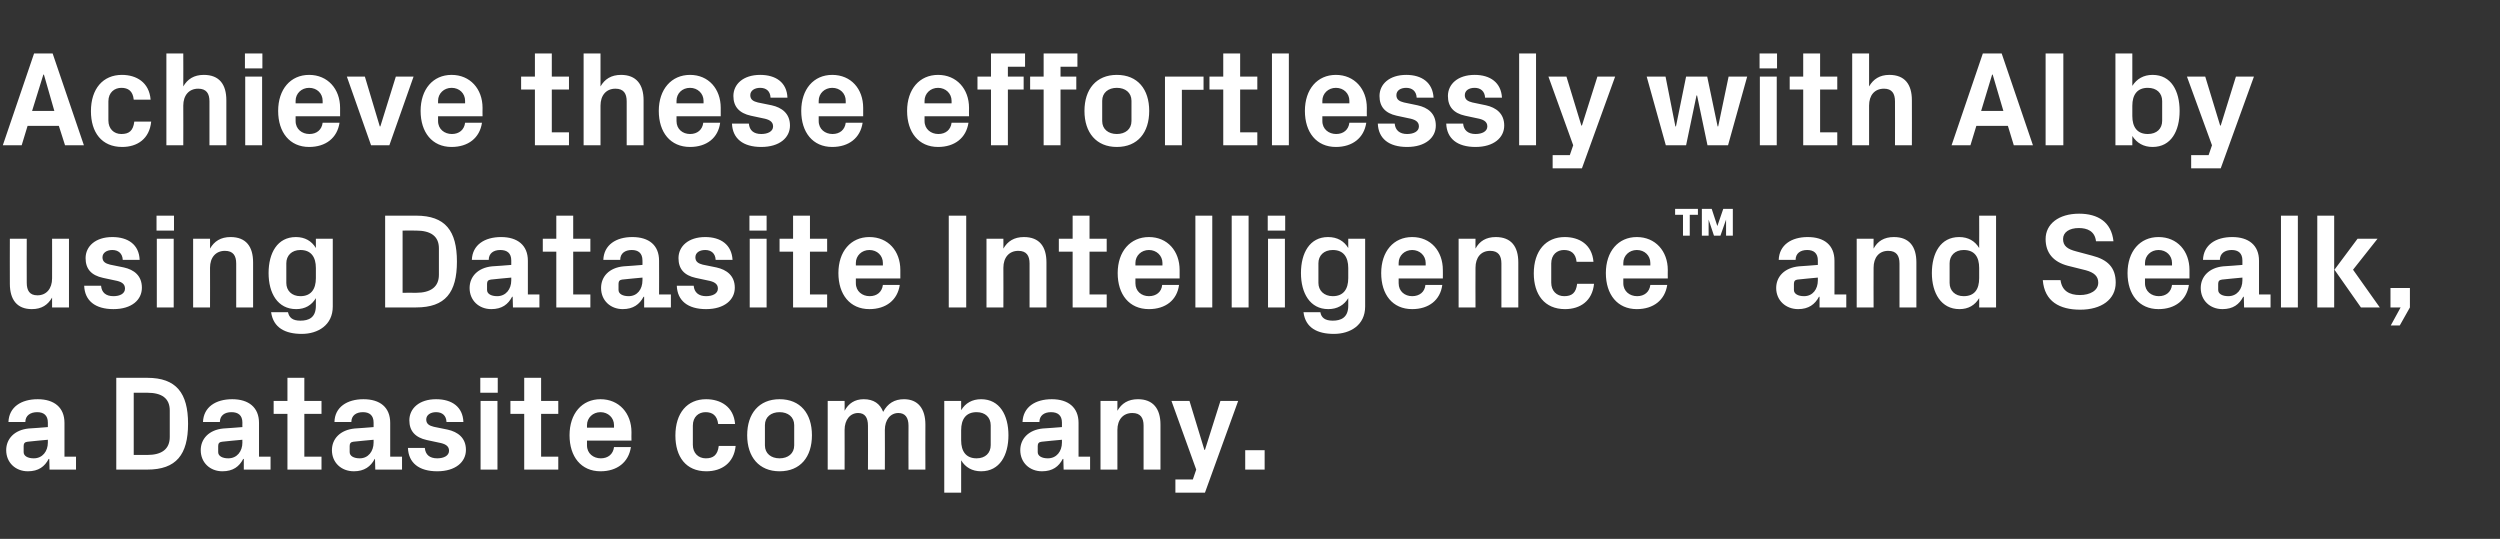
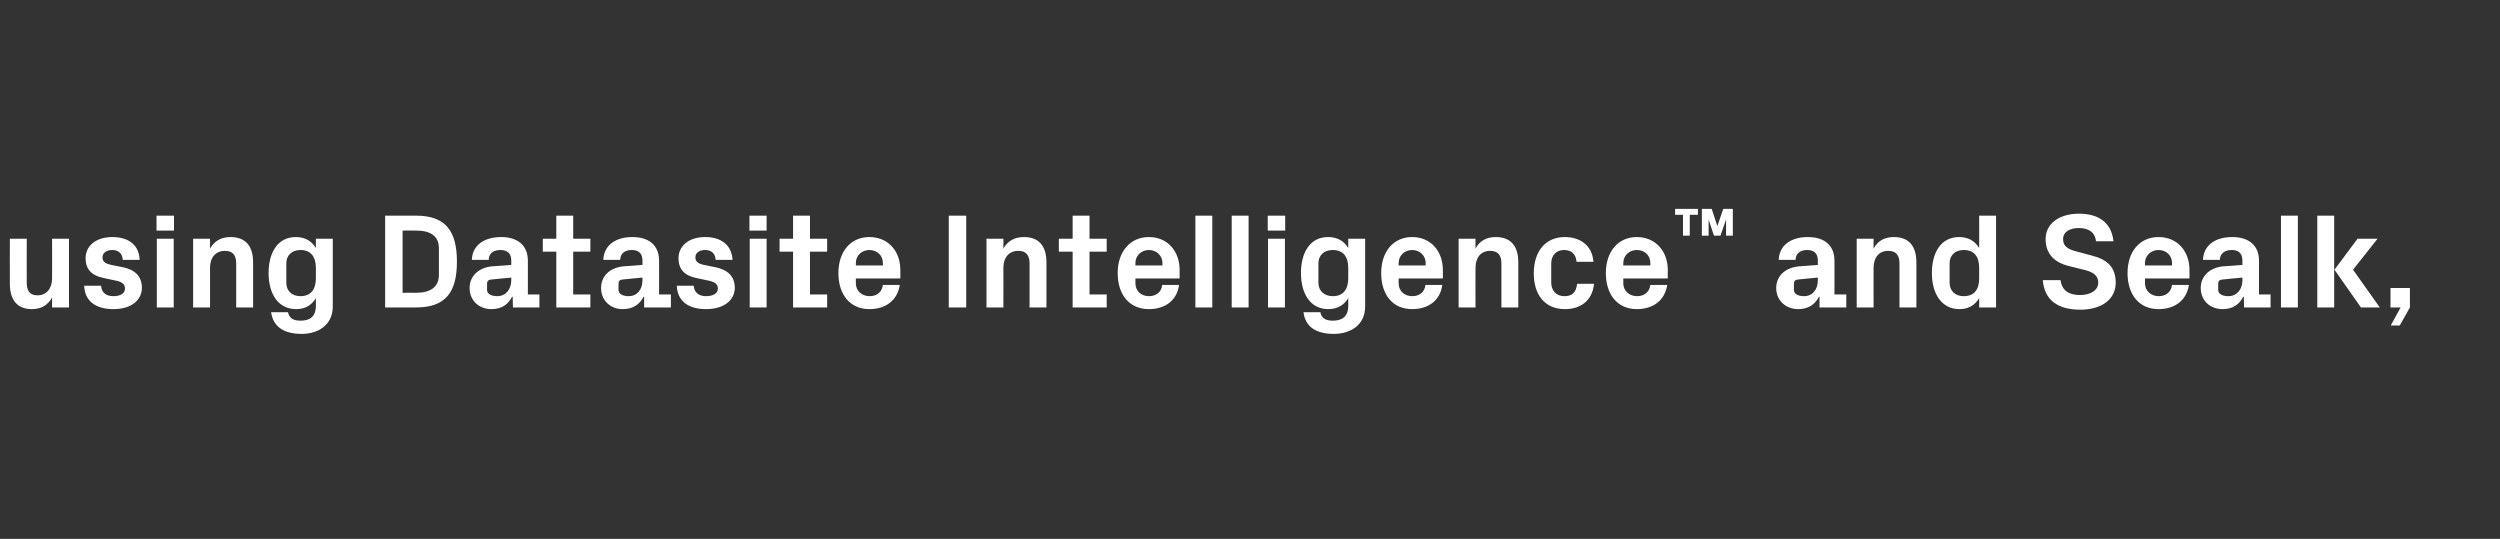
<svg xmlns="http://www.w3.org/2000/svg" version="1.1" width="888px" height="191.4px" viewBox="0 -13 888 191.4" style="top:-13px">
  <rect x="0" y="-13" width="888" height="191.4" fill="#333333" stroke="none" />
  <desc>Achieve these effortlessly with AI by using Datasite Intelligence™ and Sealk, a Datasite company.</desc>
  <defs />
  <g id="Polygon51819">
-     <path d="M 17 144.2 C 16.99 144.19 17 143.2 17 143.2 C 17 143.2 9.79 143.86 9.8 143.9 C 8.8 144 8.4 144.5 8.4 145.4 C 8.4 145.4 8.4 147.6 8.4 147.6 C 8.4 149 9.9 149.8 12 149.8 C 15.1 149.8 17 147.3 17 144.2 Z M 17 137.1 C 17 134.5 15.5 133.4 13.2 133.4 C 10.8 133.4 9 134.6 9 136.9 C 9 136.9 3 136.9 3 136.9 C 3.2 131.6 7.5 128.8 13.4 128.8 C 19.2 128.8 22.9 131.7 22.9 137.2 C 22.9 137.18 22.9 149.2 22.9 149.2 L 27 149.2 L 27 153.8 L 17.6 153.8 L 17.5 150 C 17.5 150 17.33 150.05 17.3 150 C 15.9 152.7 13.7 154.4 9.9 154.4 C 5.5 154.4 2.2 151.3 2.2 146.9 C 2.2 142.9 5.1 139.7 10.2 139.2 C 10.22 139.25 17 138.7 17 138.7 C 17 138.7 16.99 137.09 17 137.1 Z M 52.3 121.2 C 62.6 121.2 66.8 126.6 66.8 137.5 C 66.8 148.5 62.6 153.8 52.3 153.8 C 52.32 153.84 41.3 153.8 41.3 153.8 L 41.3 121.2 C 41.3 121.2 52.32 121.2 52.3 121.2 Z M 47.5 126.5 L 47.5 148.6 C 47.5 148.6 52.32 148.56 52.3 148.6 C 57.5 148.6 60.3 146.5 60.3 142.2 C 60.3 142.2 60.3 132.8 60.3 132.8 C 60.3 128.5 57.5 126.5 52.3 126.5 C 52.32 126.48 47.5 126.5 47.5 126.5 Z M 86.1 144.2 C 86.06 144.19 86.1 143.2 86.1 143.2 C 86.1 143.2 78.86 143.86 78.9 143.9 C 77.9 144 77.5 144.5 77.5 145.4 C 77.5 145.4 77.5 147.6 77.5 147.6 C 77.5 149 79 149.8 81.1 149.8 C 84.2 149.8 86.1 147.3 86.1 144.2 Z M 86.1 137.1 C 86.1 134.5 84.6 133.4 82.2 133.4 C 79.8 133.4 78.1 134.6 78.1 136.9 C 78.1 136.9 72.1 136.9 72.1 136.9 C 72.3 131.6 76.6 128.8 82.5 128.8 C 88.3 128.8 92 131.7 92 137.2 C 91.97 137.18 92 149.2 92 149.2 L 96.1 149.2 L 96.1 153.8 L 86.6 153.8 L 86.6 150 C 86.6 150 86.4 150.05 86.4 150 C 85 152.7 82.8 154.4 79 154.4 C 74.6 154.4 71.3 151.3 71.3 146.9 C 71.3 142.9 74.2 139.7 79.3 139.2 C 79.29 139.25 86.1 138.7 86.1 138.7 C 86.1 138.7 86.06 137.09 86.1 137.1 Z M 108.1 149.2 L 114.2 149.2 L 114.2 153.8 L 102.1 153.8 L 102.1 134 L 97.2 134 L 97.2 129.4 L 102.1 129.4 L 102.1 121.2 L 108.1 121.2 L 108.1 129.4 L 114.2 129.4 L 114.2 134 L 108.1 134 L 108.1 149.2 Z M 132.7 144.2 C 132.72 144.19 132.7 143.2 132.7 143.2 C 132.7 143.2 125.52 143.86 125.5 143.9 C 124.6 144 124.2 144.5 124.2 145.4 C 124.2 145.4 124.2 147.6 124.2 147.6 C 124.2 149 125.7 149.8 127.8 149.8 C 130.8 149.8 132.7 147.3 132.7 144.2 Z M 132.7 137.1 C 132.7 134.5 131.2 133.4 128.9 133.4 C 126.5 133.4 124.8 134.6 124.8 136.9 C 124.8 136.9 118.8 136.9 118.8 136.9 C 118.9 131.6 123.3 128.8 129.1 128.8 C 135 128.8 138.6 131.7 138.6 137.2 C 138.62 137.18 138.6 149.2 138.6 149.2 L 142.8 149.2 L 142.8 153.8 L 133.3 153.8 L 133.2 150 C 133.2 150 133.06 150.05 133.1 150 C 131.7 152.7 129.4 154.4 125.7 154.4 C 121.2 154.4 117.9 151.3 117.9 146.9 C 117.9 142.9 120.8 139.7 126 139.2 C 125.95 139.25 132.7 138.7 132.7 138.7 C 132.7 138.7 132.72 137.09 132.7 137.1 Z M 159 139.6 C 162.6 140.4 165.5 142.5 165.5 146.8 C 165.5 151.1 161.8 154.4 155.3 154.4 C 148.8 154.4 145.1 151.4 144.9 146.1 C 144.9 146.1 150.9 146.1 150.9 146.1 C 151.1 148.5 152.6 149.8 155.3 149.8 C 157.6 149.8 159.5 148.9 159.5 147.1 C 159.5 145.3 158 144.6 155.8 144.2 C 155.8 144.2 151.6 143.3 151.6 143.3 C 147.5 142.4 145.4 140.1 145.4 136.3 C 145.4 132.1 148.9 128.8 154.9 128.8 C 160.5 128.8 164.4 131.5 164.6 136.9 C 164.6 136.9 158.6 136.9 158.6 136.9 C 158.5 134.6 157.1 133.4 154.9 133.4 C 152.9 133.4 151.4 134.4 151.4 136 C 151.4 137.6 152.5 138.2 154.1 138.6 C 154.1 138.6 159 139.6 159 139.6 Z M 170.7 153.8 L 170.7 129.4 L 176.7 129.4 L 176.7 153.8 L 170.7 153.8 Z M 176.8 126.5 L 170.6 126.5 L 170.6 121.2 L 176.8 121.2 L 176.8 126.5 Z M 192.2 149.2 L 198.3 149.2 L 198.3 153.8 L 186.2 153.8 L 186.2 134 L 181.3 134 L 181.3 129.4 L 186.2 129.4 L 186.2 121.2 L 192.2 121.2 L 192.2 129.4 L 198.3 129.4 L 198.3 134 L 192.2 134 L 192.2 149.2 Z M 208.5 138.9 L 218.1 138.9 C 218.1 138.9 218.11 138 218.1 138 C 218.1 135.4 216 133.4 213.3 133.4 C 210.6 133.4 208.5 135.4 208.5 138 C 208.51 138 208.5 138.9 208.5 138.9 Z M 213.3 128.8 C 219.9 128.8 224.3 133.8 224.3 140.5 C 224.25 140.5 224.3 143.5 224.3 143.5 L 208.5 143.5 C 208.5 143.5 208.51 145.15 208.5 145.2 C 208.5 148.1 210.8 149.8 213.4 149.8 C 216 149.8 217.8 148.3 218.1 145.8 C 218.1 145.8 224.1 145.8 224.1 145.8 C 223.3 151.2 219.2 154.4 213.3 154.4 C 206.4 154.4 202.3 149.2 202.3 141.6 C 202.3 133.9 206.7 128.8 213.3 128.8 Z M 250.8 128.8 C 255.9 128.8 260.6 131.4 261.1 137.6 C 261.1 137.6 255.1 137.6 255.1 137.6 C 254.7 134.5 253 133.4 250.6 133.4 C 248.2 133.4 246.1 135 246.1 138.2 C 246.1 138.2 246.1 145 246.1 145 C 246.1 147.9 248 149.8 250.7 149.8 C 253.3 149.8 254.9 148.7 255.3 145.4 C 255.3 145.4 261.3 145.4 261.3 145.4 C 260.7 151.5 256.3 154.4 250.9 154.4 C 243.6 154.4 239.9 149.2 239.9 141.7 C 239.9 133.7 244.1 128.8 250.8 128.8 Z M 276.9 154.4 C 269.6 154.4 265.4 149.3 265.4 141.6 C 265.4 133.9 269.6 128.8 276.9 128.8 C 284.3 128.8 288.4 133.9 288.4 141.6 C 288.4 149.3 284.3 154.4 276.9 154.4 Z M 282.1 138 C 282.1 135.1 279.9 133.4 276.9 133.4 C 273.9 133.4 271.7 135.1 271.7 138 C 271.7 138 271.7 145.2 271.7 145.2 C 271.7 148.1 273.9 149.8 276.9 149.8 C 279.9 149.8 282.1 148.1 282.1 145.2 C 282.1 145.2 282.1 138 282.1 138 Z M 321.1 128.8 C 326.1 128.8 328.7 132.2 328.7 137.8 C 328.65 137.81 328.7 153.8 328.7 153.8 L 322.7 153.8 C 322.7 153.8 322.65 138.24 322.7 138.2 C 322.7 135.3 321.5 133.7 319.1 133.7 C 316.3 133.7 314.3 136.1 314.3 139.7 C 314.35 139.68 314.3 153.8 314.3 153.8 L 308.3 153.8 C 308.3 153.8 308.35 138.24 308.3 138.2 C 308.3 135.3 307.2 133.7 304.8 133.7 C 302 133.7 300 136.1 300 139.7 C 300.04 139.68 300 153.8 300 153.8 L 294 153.8 L 294 129.4 L 300 129.4 C 300 129.4 300.04 132.91 300 132.9 C 301.4 130.3 303.6 128.8 306.8 128.8 C 310.3 128.8 312.6 130.4 313.7 133.3 C 315.3 130.3 317.7 128.8 321.1 128.8 Z M 341.4 143.4 C 341.4 147.3 343.1 149.8 346.9 149.8 C 350 149.8 351.9 147.9 351.9 145.1 C 351.9 145.1 351.9 138.1 351.9 138.1 C 351.9 135.3 350 133.4 346.9 133.4 C 343.1 133.4 341.4 135.9 341.4 139.8 C 341.4 139.8 341.4 143.4 341.4 143.4 Z M 335.4 162 L 335.4 129.4 L 341.4 129.4 C 341.4 129.4 341.37 132.67 341.4 132.7 C 342.9 130.2 345.3 128.8 348.5 128.8 C 355.1 128.8 358.2 134.5 358.2 141.6 C 358.2 148.7 355.1 154.4 348.5 154.4 C 345.3 154.4 342.9 153 341.4 150.5 C 341.37 150.53 341.4 162 341.4 162 L 335.4 162 Z M 377.2 144.2 C 377.18 144.19 377.2 143.2 377.2 143.2 C 377.2 143.2 369.98 143.86 370 143.9 C 369 144 368.6 144.5 368.6 145.4 C 368.6 145.4 368.6 147.6 368.6 147.6 C 368.6 149 370.1 149.8 372.2 149.8 C 375.3 149.8 377.2 147.3 377.2 144.2 Z M 377.2 137.1 C 377.2 134.5 375.7 133.4 373.3 133.4 C 370.9 133.4 369.2 134.6 369.2 136.9 C 369.2 136.9 363.2 136.9 363.2 136.9 C 363.4 131.6 367.7 128.8 373.6 128.8 C 379.4 128.8 383.1 131.7 383.1 137.2 C 383.08 137.18 383.1 149.2 383.1 149.2 L 387.2 149.2 L 387.2 153.8 L 377.8 153.8 L 377.7 150 C 377.7 150 377.52 150.05 377.5 150 C 376.1 152.7 373.9 154.4 370.1 154.4 C 365.7 154.4 362.4 151.3 362.4 146.9 C 362.4 142.9 365.3 139.7 370.4 139.2 C 370.41 139.25 377.2 138.7 377.2 138.7 C 377.2 138.7 377.18 137.09 377.2 137.1 Z M 396.9 132.9 C 398.4 130.3 400.7 128.8 404.2 128.8 C 409.6 128.8 412.2 132.2 412.2 137.8 C 412.17 137.81 412.2 153.8 412.2 153.8 L 406.2 153.8 C 406.2 153.8 406.17 138.24 406.2 138.2 C 406.2 135.4 405.1 133.7 402.2 133.7 C 398.9 133.7 396.9 136.1 396.9 139.7 C 396.91 139.68 396.9 153.8 396.9 153.8 L 390.9 153.8 L 390.9 129.4 L 396.9 129.4 C 396.9 129.4 396.91 132.91 396.9 132.9 Z M 428 146.8 L 433.5 129.4 L 439.8 129.4 L 428 162 L 417.5 162 L 417.5 157.3 L 423.7 157.3 L 424.9 153.8 L 416.1 129.4 L 422.5 129.4 L 427.8 146.8 L 428 146.8 Z M 449.2 153.8 L 442.3 153.8 L 442.3 146.9 L 449.2 146.9 L 449.2 153.8 Z " stroke="none" fill="#fff" />
-   </g>
+     </g>
  <g id="Polygon51818">
    <path d="M 18.5 92.7 C 17 95.3 14.8 96.8 11.3 96.8 C 6.1 96.8 3.5 93.5 3.5 87.8 C 3.46 87.79 3.5 71.8 3.5 71.8 L 9.5 71.8 C 9.5 71.8 9.46 87.36 9.5 87.4 C 9.5 90.2 10.5 91.9 13.3 91.9 C 16.5 91.9 18.5 89.5 18.5 85.9 C 18.53 85.92 18.5 71.8 18.5 71.8 L 24.5 71.8 L 24.5 96.2 L 18.5 96.2 C 18.5 96.2 18.53 92.69 18.5 92.7 Z M 44 82 C 47.6 82.8 50.4 84.9 50.4 89.2 C 50.4 93.5 46.8 96.8 40.3 96.8 C 33.8 96.8 30.1 93.8 29.9 88.5 C 29.9 88.5 35.9 88.5 35.9 88.5 C 36.1 90.9 37.6 92.2 40.3 92.2 C 42.6 92.2 44.4 91.3 44.4 89.5 C 44.4 87.7 43 87 40.8 86.6 C 40.8 86.6 36.6 85.7 36.6 85.7 C 32.4 84.8 30.4 82.5 30.4 78.7 C 30.4 74.5 33.9 71.2 39.9 71.2 C 45.5 71.2 49.4 73.9 49.6 79.3 C 49.6 79.3 43.6 79.3 43.6 79.3 C 43.5 77 42 75.8 39.9 75.8 C 37.9 75.8 36.4 76.8 36.4 78.4 C 36.4 80 37.5 80.6 39.1 81 C 39.1 81 44 82 44 82 Z M 55.7 96.2 L 55.7 71.8 L 61.7 71.8 L 61.7 96.2 L 55.7 96.2 Z M 61.8 68.9 L 55.6 68.9 L 55.6 63.6 L 61.8 63.6 L 61.8 68.9 Z M 74.6 75.3 C 76.1 72.7 78.4 71.2 81.9 71.2 C 87.4 71.2 89.9 74.6 89.9 80.2 C 89.9 80.21 89.9 96.2 89.9 96.2 L 83.9 96.2 C 83.9 96.2 83.9 80.64 83.9 80.6 C 83.9 77.8 82.8 76.1 79.9 76.1 C 76.6 76.1 74.6 78.5 74.6 82.1 C 74.64 82.08 74.6 96.2 74.6 96.2 L 68.6 96.2 L 68.6 71.8 L 74.6 71.8 C 74.6 71.8 74.64 75.31 74.6 75.3 Z M 112.2 82.2 C 112.2 78.3 110.5 75.8 106.7 75.8 C 103.6 75.8 101.7 77.8 101.7 80.5 C 101.7 80.5 101.7 87.5 101.7 87.5 C 101.7 90.2 103.6 92.2 106.7 92.2 C 110.5 92.2 112.2 89.7 112.2 85.8 C 112.2 85.8 112.2 82.2 112.2 82.2 Z M 112.2 92.9 C 110.7 95.4 108.4 96.8 105.2 96.8 C 98.6 96.8 95.4 91.1 95.4 84 C 95.4 76.9 98.5 71.2 105.1 71.2 C 108.3 71.2 110.7 72.6 112.2 75.1 C 112.22 75.07 112.2 71.8 112.2 71.8 L 118.2 71.8 C 118.2 71.8 118.22 95.86 118.2 95.9 C 118.2 102.5 112.9 105.6 107.2 105.6 C 101.4 105.6 97.1 103.5 96.3 97.9 C 96.3 97.9 102.3 97.9 102.3 97.9 C 102.7 99.8 103.9 100.9 106.7 100.9 C 109.6 100.9 112.2 99.9 112.2 95.6 C 112.2 95.6 112.2 92.9 112.2 92.9 Z M 147.8 63.6 C 158.2 63.6 162.3 69 162.3 79.9 C 162.3 90.9 158.2 96.2 147.8 96.2 C 147.84 96.24 136.8 96.2 136.8 96.2 L 136.8 63.6 C 136.8 63.6 147.84 63.6 147.8 63.6 Z M 143 68.9 L 143 91 C 143 91 147.84 90.96 147.8 91 C 153 91 155.9 88.9 155.9 84.6 C 155.9 84.6 155.9 75.2 155.9 75.2 C 155.9 70.9 153 68.9 147.8 68.9 C 147.84 68.88 143 68.9 143 68.9 Z M 181.6 86.6 C 181.58 86.59 181.6 85.6 181.6 85.6 C 181.6 85.6 174.38 86.26 174.4 86.3 C 173.4 86.4 173 86.9 173 87.8 C 173 87.8 173 90 173 90 C 173 91.4 174.5 92.2 176.6 92.2 C 179.7 92.2 181.6 89.7 181.6 86.6 Z M 181.6 79.5 C 181.6 76.9 180.1 75.8 177.7 75.8 C 175.3 75.8 173.6 77 173.6 79.3 C 173.6 79.3 167.6 79.3 167.6 79.3 C 167.8 74 172.1 71.2 178 71.2 C 183.8 71.2 187.5 74.1 187.5 79.6 C 187.48 79.58 187.5 91.6 187.5 91.6 L 191.6 91.6 L 191.6 96.2 L 182.2 96.2 L 182.1 92.4 C 182.1 92.4 181.92 92.45 181.9 92.4 C 180.5 95.1 178.3 96.8 174.5 96.8 C 170.1 96.8 166.8 93.7 166.8 89.3 C 166.8 85.3 169.7 82.1 174.8 81.6 C 174.81 81.65 181.6 81.1 181.6 81.1 C 181.6 81.1 181.58 79.49 181.6 79.5 Z M 203.6 91.6 L 209.7 91.6 L 209.7 96.2 L 197.6 96.2 L 197.6 76.4 L 192.8 76.4 L 192.8 71.8 L 197.6 71.8 L 197.6 63.6 L 203.6 63.6 L 203.6 71.8 L 209.7 71.8 L 209.7 76.4 L 203.6 76.4 L 203.6 91.6 Z M 228.2 86.6 C 228.24 86.59 228.2 85.6 228.2 85.6 C 228.2 85.6 221.04 86.26 221 86.3 C 220.1 86.4 219.7 86.9 219.7 87.8 C 219.7 87.8 219.7 90 219.7 90 C 219.7 91.4 221.2 92.2 223.3 92.2 C 226.4 92.2 228.2 89.7 228.2 86.6 Z M 228.2 79.5 C 228.2 76.9 226.7 75.8 224.4 75.8 C 222 75.8 220.3 77 220.3 79.3 C 220.3 79.3 214.3 79.3 214.3 79.3 C 214.5 74 218.8 71.2 224.6 71.2 C 230.5 71.2 234.1 74.1 234.1 79.6 C 234.14 79.58 234.1 91.6 234.1 91.6 L 238.3 91.6 L 238.3 96.2 L 228.8 96.2 L 228.8 92.4 C 228.8 92.4 228.57 92.45 228.6 92.4 C 227.2 95.1 224.9 96.8 221.2 96.8 C 216.8 96.8 213.5 93.7 213.5 89.3 C 213.5 85.3 216.3 82.1 221.5 81.6 C 221.47 81.65 228.2 81.1 228.2 81.1 C 228.2 81.1 228.24 79.49 228.2 79.5 Z M 254.5 82 C 258.1 82.8 261 84.9 261 89.2 C 261 93.5 257.3 96.8 250.8 96.8 C 244.3 96.8 240.6 93.8 240.4 88.5 C 240.4 88.5 246.4 88.5 246.4 88.5 C 246.6 90.9 248.2 92.2 250.8 92.2 C 253.1 92.2 255 91.3 255 89.5 C 255 87.7 253.5 87 251.3 86.6 C 251.3 86.6 247.1 85.7 247.1 85.7 C 243 84.8 241 82.5 241 78.7 C 241 74.5 244.5 71.2 250.5 71.2 C 256 71.2 259.9 73.9 260.2 79.3 C 260.2 79.3 254.2 79.3 254.2 79.3 C 254.1 77 252.6 75.8 250.5 75.8 C 248.4 75.8 247 76.8 247 78.4 C 247 80 248.1 80.6 249.6 81 C 249.6 81 254.5 82 254.5 82 Z M 266.3 96.2 L 266.3 71.8 L 272.3 71.8 L 272.3 96.2 L 266.3 96.2 Z M 272.3 68.9 L 266.2 68.9 L 266.2 63.6 L 272.3 63.6 L 272.3 68.9 Z M 287.7 91.6 L 293.8 91.6 L 293.8 96.2 L 281.7 96.2 L 281.7 76.4 L 276.9 76.4 L 276.9 71.8 L 281.7 71.8 L 281.7 63.6 L 287.7 63.6 L 287.7 71.8 L 293.8 71.8 L 293.8 76.4 L 287.7 76.4 L 287.7 91.6 Z M 304 81.3 L 313.6 81.3 C 313.6 81.3 313.63 80.4 313.6 80.4 C 313.6 77.8 311.6 75.8 308.8 75.8 C 306.1 75.8 304 77.8 304 80.4 C 304.03 80.4 304 81.3 304 81.3 Z M 308.8 71.2 C 315.5 71.2 319.8 76.2 319.8 82.9 C 319.77 82.9 319.8 85.9 319.8 85.9 L 304 85.9 C 304 85.9 304.03 87.55 304 87.6 C 304 90.5 306.3 92.2 308.9 92.2 C 311.5 92.2 313.3 90.7 313.6 88.2 C 313.6 88.2 319.6 88.2 319.6 88.2 C 318.8 93.6 314.7 96.8 308.8 96.8 C 301.9 96.8 297.8 91.6 297.8 84 C 297.8 76.3 302.2 71.2 308.8 71.2 Z M 337 63.6 L 343.2 63.6 L 343.2 96.2 L 337 96.2 L 337 63.6 Z M 356.4 75.3 C 357.9 72.7 360.2 71.2 363.7 71.2 C 369.2 71.2 371.7 74.6 371.7 80.2 C 371.71 80.21 371.7 96.2 371.7 96.2 L 365.7 96.2 C 365.7 96.2 365.71 80.64 365.7 80.6 C 365.7 77.8 364.6 76.1 361.7 76.1 C 358.4 76.1 356.4 78.5 356.4 82.1 C 356.44 82.08 356.4 96.2 356.4 96.2 L 350.4 96.2 L 350.4 71.8 L 356.4 71.8 C 356.4 71.8 356.44 75.31 356.4 75.3 Z M 387 91.6 L 393.1 91.6 L 393.1 96.2 L 381 96.2 L 381 76.4 L 376.1 76.4 L 376.1 71.8 L 381 71.8 L 381 63.6 L 387 63.6 L 387 71.8 L 393.1 71.8 L 393.1 76.4 L 387 76.4 L 387 91.6 Z M 403.3 81.3 L 412.9 81.3 C 412.9 81.3 412.89 80.4 412.9 80.4 C 412.9 77.8 410.8 75.8 408.1 75.8 C 405.4 75.8 403.3 77.8 403.3 80.4 C 403.29 80.4 403.3 81.3 403.3 81.3 Z M 408.1 71.2 C 414.7 71.2 419 76.2 419 82.9 C 419.03 82.9 419 85.9 419 85.9 L 403.3 85.9 C 403.3 85.9 403.29 87.55 403.3 87.6 C 403.3 90.5 405.5 92.2 408.1 92.2 C 410.7 92.2 412.6 90.7 412.8 88.2 C 412.8 88.2 418.8 88.2 418.8 88.2 C 418.1 93.6 414 96.8 408.1 96.8 C 401.1 96.8 397 91.6 397 84 C 397 76.3 401.5 71.2 408.1 71.2 Z M 424.6 96.2 L 424.6 63.6 L 430.6 63.6 L 430.6 96.2 L 424.6 96.2 Z M 437.5 96.2 L 437.5 63.6 L 443.5 63.6 L 443.5 96.2 L 437.5 96.2 Z M 450.4 96.2 L 450.4 71.8 L 456.4 71.8 L 456.4 96.2 L 450.4 96.2 Z M 456.5 68.9 L 450.3 68.9 L 450.3 63.6 L 456.5 63.6 L 456.5 68.9 Z M 478.9 82.2 C 478.9 78.3 477.2 75.8 473.4 75.8 C 470.2 75.8 468.3 77.8 468.3 80.5 C 468.3 80.5 468.3 87.5 468.3 87.5 C 468.3 90.2 470.3 92.2 473.4 92.2 C 477.2 92.2 478.9 89.7 478.9 85.8 C 478.9 85.8 478.9 82.2 478.9 82.2 Z M 478.9 92.9 C 477.4 95.4 475 96.8 471.8 96.8 C 465.3 96.8 462.1 91.1 462.1 84 C 462.1 76.9 465.2 71.2 471.7 71.2 C 475 71.2 477.4 72.6 478.9 75.1 C 478.89 75.07 478.9 71.8 478.9 71.8 L 484.9 71.8 C 484.9 71.8 484.89 95.86 484.9 95.9 C 484.9 102.5 479.6 105.6 473.8 105.6 C 468 105.6 463.7 103.5 463 97.9 C 463 97.9 469 97.9 469 97.9 C 469.3 99.8 470.6 100.9 473.4 100.9 C 476.2 100.9 478.9 99.9 478.9 95.6 C 478.9 95.6 478.9 92.9 478.9 92.9 Z M 496.8 81.3 L 506.4 81.3 C 506.4 81.3 506.39 80.4 506.4 80.4 C 506.4 77.8 504.3 75.8 501.6 75.8 C 498.9 75.8 496.8 77.8 496.8 80.4 C 496.79 80.4 496.8 81.3 496.8 81.3 Z M 501.6 71.2 C 508.2 71.2 512.5 76.2 512.5 82.9 C 512.54 82.9 512.5 85.9 512.5 85.9 L 496.8 85.9 C 496.8 85.9 496.79 87.55 496.8 87.6 C 496.8 90.5 499 92.2 501.6 92.2 C 504.2 92.2 506.1 90.7 506.3 88.2 C 506.3 88.2 512.3 88.2 512.3 88.2 C 511.6 93.6 507.5 96.8 501.6 96.8 C 494.6 96.8 490.6 91.6 490.6 84 C 490.6 76.3 495 71.2 501.6 71.2 Z M 524.1 75.3 C 525.5 72.7 527.8 71.2 531.3 71.2 C 536.8 71.2 539.3 74.6 539.3 80.2 C 539.32 80.21 539.3 96.2 539.3 96.2 L 533.3 96.2 C 533.3 96.2 533.32 80.64 533.3 80.6 C 533.3 77.8 532.2 76.1 529.3 76.1 C 526 76.1 524.1 78.5 524.1 82.1 C 524.05 82.08 524.1 96.2 524.1 96.2 L 518.1 96.2 L 518.1 71.8 L 524.1 71.8 C 524.1 71.8 524.05 75.31 524.1 75.3 Z M 555.8 71.2 C 560.9 71.2 565.5 73.8 566 80 C 566 80 560 80 560 80 C 559.7 76.9 557.9 75.8 555.5 75.8 C 553.1 75.8 551 77.4 551 80.6 C 551 80.6 551 87.4 551 87.4 C 551 90.3 552.9 92.2 555.6 92.2 C 558.3 92.2 559.8 91.1 560.2 87.8 C 560.2 87.8 566.2 87.8 566.2 87.8 C 565.6 93.9 561.3 96.8 555.9 96.8 C 548.6 96.8 544.8 91.6 544.8 84.1 C 544.8 76.1 549.1 71.2 555.8 71.2 Z M 576.6 81.3 L 586.2 81.3 C 586.2 81.3 586.21 80.4 586.2 80.4 C 586.2 77.8 584.2 75.8 581.4 75.8 C 578.7 75.8 576.6 77.8 576.6 80.4 C 576.61 80.4 576.6 81.3 576.6 81.3 Z M 581.4 71.2 C 588 71.2 592.4 76.2 592.4 82.9 C 592.36 82.9 592.4 85.9 592.4 85.9 L 576.6 85.9 C 576.6 85.9 576.61 87.55 576.6 87.6 C 576.6 90.5 578.9 92.2 581.5 92.2 C 584.1 92.2 585.9 90.7 586.2 88.2 C 586.2 88.2 592.2 88.2 592.2 88.2 C 591.4 93.6 587.3 96.8 581.4 96.8 C 574.5 96.8 570.4 91.6 570.4 84 C 570.4 76.3 574.8 71.2 581.4 71.2 Z M 595 61.2 L 603.1 61.2 L 603.1 63.3 L 600.2 63.3 L 600.2 70.7 L 597.8 70.7 L 597.8 63.3 L 595 63.3 L 595 61.2 Z M 612.1 61.2 L 615.5 61.2 L 615.5 70.7 L 613.1 70.7 L 613.1 65 L 611.1 70.7 L 608.8 70.7 L 606.9 65 L 606.9 70.7 L 604.5 70.7 L 604.5 61.2 L 608 61.2 L 610 67.3 L 612.1 61.2 Z M 645.7 86.6 C 645.73 86.59 645.7 85.6 645.7 85.6 C 645.7 85.6 638.53 86.26 638.5 86.3 C 637.6 86.4 637.2 86.9 637.2 87.8 C 637.2 87.8 637.2 90 637.2 90 C 637.2 91.4 638.7 92.2 640.8 92.2 C 643.9 92.2 645.7 89.7 645.7 86.6 Z M 645.7 79.5 C 645.7 76.9 644.2 75.8 641.9 75.8 C 639.5 75.8 637.8 77 637.8 79.3 C 637.8 79.3 631.8 79.3 631.8 79.3 C 632 74 636.3 71.2 642.1 71.2 C 648 71.2 651.6 74.1 651.6 79.6 C 651.63 79.58 651.6 91.6 651.6 91.6 L 655.8 91.6 L 655.8 96.2 L 646.3 96.2 L 646.3 92.4 C 646.3 92.4 646.06 92.45 646.1 92.4 C 644.7 95.1 642.4 96.8 638.7 96.8 C 634.3 96.8 630.9 93.7 630.9 89.3 C 630.9 85.3 633.8 82.1 639 81.6 C 638.96 81.65 645.7 81.1 645.7 81.1 C 645.7 81.1 645.73 79.49 645.7 79.5 Z M 665.5 75.3 C 666.9 72.7 669.2 71.2 672.7 71.2 C 678.2 71.2 680.7 74.6 680.7 80.2 C 680.72 80.21 680.7 96.2 680.7 96.2 L 674.7 96.2 C 674.7 96.2 674.72 80.64 674.7 80.6 C 674.7 77.8 673.6 76.1 670.7 76.1 C 667.4 76.1 665.5 78.5 665.5 82.1 C 665.46 82.08 665.5 96.2 665.5 96.2 L 659.5 96.2 L 659.5 71.8 L 665.5 71.8 C 665.5 71.8 665.46 75.31 665.5 75.3 Z M 703 82.2 C 703 78.3 701.4 75.8 697.5 75.8 C 694.4 75.8 692.5 77.8 692.5 80.5 C 692.5 80.5 692.5 87.5 692.5 87.5 C 692.5 90.2 694.4 92.2 697.5 92.2 C 701.4 92.2 703 89.7 703 85.8 C 703 85.8 703 82.2 703 82.2 Z M 703 96.2 C 703 96.2 703.04 92.93 703 92.9 C 701.5 95.4 699.2 96.8 696 96.8 C 689.5 96.8 686.2 91.1 686.2 84 C 686.2 76.9 689.3 71.2 695.9 71.2 C 699.1 71.2 701.5 72.6 703 75.1 C 703.04 75.07 703 63.6 703 63.6 L 709 63.6 L 709 96.2 L 703 96.2 Z M 732.8 71.9 C 732.8 74.4 734.4 75.5 737.5 76.3 C 737.5 76.3 743.1 77.8 743.1 77.8 C 748.6 79.2 751.5 82 751.5 87.4 C 751.5 93.4 746.4 97 738.9 97 C 731.6 97 726.2 94.1 725.6 86.5 C 725.6 86.5 731.9 86.5 731.9 86.5 C 732.4 90.3 735 91.8 738.8 91.8 C 742.4 91.8 745.3 90.2 745.3 87.4 C 745.3 85.1 743.8 83.8 740.9 83 C 740.9 83 734.5 81.4 734.5 81.4 C 729.2 80 726.6 76.7 726.6 71.9 C 726.6 66.6 731.2 62.9 738.5 62.9 C 745.2 62.9 750 65.9 750.7 72.7 C 750.7 72.7 744.5 72.7 744.5 72.7 C 744.1 69.1 741.4 68 738.4 68 C 735 68 732.8 69.5 732.8 71.9 Z M 761.9 81.3 L 771.5 81.3 C 771.5 81.3 771.53 80.4 771.5 80.4 C 771.5 77.8 769.5 75.8 766.7 75.8 C 764 75.8 761.9 77.8 761.9 80.4 C 761.93 80.4 761.9 81.3 761.9 81.3 Z M 766.7 71.2 C 773.4 71.2 777.7 76.2 777.7 82.9 C 777.68 82.9 777.7 85.9 777.7 85.9 L 761.9 85.9 C 761.9 85.9 761.93 87.55 761.9 87.6 C 761.9 90.5 764.2 92.2 766.8 92.2 C 769.4 92.2 771.2 90.7 771.5 88.2 C 771.5 88.2 777.5 88.2 777.5 88.2 C 776.7 93.6 772.6 96.8 766.7 96.8 C 759.8 96.8 755.7 91.6 755.7 84 C 755.7 76.3 760.1 71.2 766.7 71.2 Z M 796.5 86.6 C 796.49 86.59 796.5 85.6 796.5 85.6 C 796.5 85.6 789.29 86.26 789.3 86.3 C 788.3 86.4 787.9 86.9 787.9 87.8 C 787.9 87.8 787.9 90 787.9 90 C 787.9 91.4 789.4 92.2 791.5 92.2 C 794.6 92.2 796.5 89.7 796.5 86.6 Z M 796.5 79.5 C 796.5 76.9 795 75.8 792.7 75.8 C 790.3 75.8 788.5 77 788.5 79.3 C 788.5 79.3 782.5 79.3 782.5 79.3 C 782.7 74 787 71.2 792.9 71.2 C 798.7 71.2 802.4 74.1 802.4 79.6 C 802.4 79.58 802.4 91.6 802.4 91.6 L 806.5 91.6 L 806.5 96.2 L 797.1 96.2 L 797 92.4 C 797 92.4 796.83 92.45 796.8 92.4 C 795.4 95.1 793.2 96.8 789.4 96.8 C 785 96.8 781.7 93.7 781.7 89.3 C 781.7 85.3 784.6 82.1 789.7 81.6 C 789.72 81.65 796.5 81.1 796.5 81.1 C 796.5 81.1 796.49 79.49 796.5 79.5 Z M 810.2 96.2 L 810.2 63.6 L 816.2 63.6 L 816.2 96.2 L 810.2 96.2 Z M 829.2 82.8 L 837.4 71.8 L 844.5 71.8 L 835.8 82.8 L 845.3 96.2 L 838.6 96.2 L 829.2 82.8 Z M 829.1 96.2 L 823.1 96.2 L 823.1 63.6 L 829.1 63.6 L 829.1 96.2 Z M 849.1 96.2 L 849.1 89.3 L 856 89.3 L 856 96.2 L 852.4 102.6 L 849.2 102.6 L 852.7 96.2 L 849.1 96.2 Z " stroke="none" fill="#fff" />
  </g>
  <g id="Polygon51817">
-     <path d="M 20.9 31.7 L 9.8 31.7 L 7.7 38.6 L 1 38.6 L 12.1 6 L 18.7 6 L 29.8 38.6 L 23.1 38.6 L 20.9 31.7 Z M 15.4 13.5 L 11.4 26.4 L 19.3 26.4 L 15.6 13.5 L 15.4 13.5 Z M 43.3 13.6 C 48.4 13.6 53 16.2 53.5 22.4 C 53.5 22.4 47.5 22.4 47.5 22.4 C 47.2 19.3 45.5 18.2 43.1 18.2 C 40.7 18.2 38.5 19.8 38.5 23 C 38.5 23 38.5 29.8 38.5 29.8 C 38.5 32.7 40.4 34.6 43.1 34.6 C 45.8 34.6 47.3 33.5 47.7 30.2 C 47.7 30.2 53.7 30.2 53.7 30.2 C 53.1 36.3 48.8 39.2 43.4 39.2 C 36.1 39.2 32.3 34 32.3 26.5 C 32.3 18.5 36.6 13.6 43.3 13.6 Z M 65.1 17.7 C 66.6 15.1 68.9 13.6 72.4 13.6 C 77.9 13.6 80.4 17 80.4 22.6 C 80.4 22.61 80.4 38.6 80.4 38.6 L 74.4 38.6 C 74.4 38.6 74.4 23.04 74.4 23 C 74.4 20.2 73.3 18.5 70.4 18.5 C 67.1 18.5 65.1 20.9 65.1 24.5 C 65.14 24.48 65.1 38.6 65.1 38.6 L 59.1 38.6 L 59.1 6 L 65.1 6 C 65.1 6 65.14 17.71 65.1 17.7 Z M 87.1 38.6 L 87.1 14.2 L 93.1 14.2 L 93.1 38.6 L 87.1 38.6 Z M 93.2 11.3 L 87 11.3 L 87 6 L 93.2 6 L 93.2 11.3 Z M 105 23.7 L 114.6 23.7 C 114.6 23.7 114.62 22.8 114.6 22.8 C 114.6 20.2 112.6 18.2 109.8 18.2 C 107.1 18.2 105 20.2 105 22.8 C 105.02 22.8 105 23.7 105 23.7 Z M 109.8 13.6 C 116.4 13.6 120.8 18.6 120.8 25.3 C 120.77 25.3 120.8 28.3 120.8 28.3 L 105 28.3 C 105 28.3 105.02 29.95 105 30 C 105 32.9 107.3 34.6 109.9 34.6 C 112.5 34.6 114.3 33.1 114.6 30.6 C 114.6 30.6 120.6 30.6 120.6 30.6 C 119.8 36 115.7 39.2 109.8 39.2 C 102.9 39.2 98.8 34 98.8 26.4 C 98.8 18.7 103.2 13.6 109.8 13.6 Z M 135.1 31.9 L 140.6 14.2 L 146.9 14.2 L 138.3 38.6 L 131.8 38.6 L 123.2 14.2 L 129.6 14.2 L 134.9 31.9 L 135.1 31.9 Z M 155.6 23.7 L 165.2 23.7 C 165.2 23.7 165.21 22.8 165.2 22.8 C 165.2 20.2 163.2 18.2 160.4 18.2 C 157.7 18.2 155.6 20.2 155.6 22.8 C 155.61 22.8 155.6 23.7 155.6 23.7 Z M 160.4 13.6 C 167 13.6 171.4 18.6 171.4 25.3 C 171.36 25.3 171.4 28.3 171.4 28.3 L 155.6 28.3 C 155.6 28.3 155.61 29.95 155.6 30 C 155.6 32.9 157.9 34.6 160.5 34.6 C 163.1 34.6 164.9 33.1 165.2 30.6 C 165.2 30.6 171.2 30.6 171.2 30.6 C 170.4 36 166.3 39.2 160.4 39.2 C 153.5 39.2 149.4 34 149.4 26.4 C 149.4 18.7 153.8 13.6 160.4 13.6 Z M 196 34 L 202.1 34 L 202.1 38.6 L 190 38.6 L 190 18.8 L 185.1 18.8 L 185.1 14.2 L 190 14.2 L 190 6 L 196 6 L 196 14.2 L 202.1 14.2 L 202.1 18.8 L 196 18.8 L 196 34 Z M 213.3 17.7 C 214.8 15.1 217.1 13.6 220.6 13.6 C 226 13.6 228.6 17 228.6 22.6 C 228.57 22.61 228.6 38.6 228.6 38.6 L 222.6 38.6 C 222.6 38.6 222.57 23.04 222.6 23 C 222.6 20.2 221.5 18.5 218.6 18.5 C 215.3 18.5 213.3 20.9 213.3 24.5 C 213.31 24.48 213.3 38.6 213.3 38.6 L 207.3 38.6 L 207.3 6 L 213.3 6 C 213.3 6 213.31 17.71 213.3 17.7 Z M 240.3 23.7 L 249.9 23.7 C 249.9 23.7 249.89 22.8 249.9 22.8 C 249.9 20.2 247.8 18.2 245.1 18.2 C 242.3 18.2 240.3 20.2 240.3 22.8 C 240.29 22.8 240.3 23.7 240.3 23.7 Z M 245.1 13.6 C 251.7 13.6 256 18.6 256 25.3 C 256.03 25.3 256 28.3 256 28.3 L 240.3 28.3 C 240.3 28.3 240.29 29.95 240.3 30 C 240.3 32.9 242.5 34.6 245.1 34.6 C 247.7 34.6 249.5 33.1 249.8 30.6 C 249.8 30.6 255.8 30.6 255.8 30.6 C 255.1 36 251 39.2 245.1 39.2 C 238.1 39.2 234 34 234 26.4 C 234 18.7 238.5 13.6 245.1 13.6 Z M 274.1 24.4 C 277.7 25.2 280.6 27.3 280.6 31.6 C 280.6 35.9 276.9 39.2 270.4 39.2 C 263.9 39.2 260.2 36.2 260 30.9 C 260 30.9 266 30.9 266 30.9 C 266.2 33.3 267.7 34.6 270.4 34.6 C 272.7 34.6 274.6 33.7 274.6 31.9 C 274.6 30.1 273.1 29.4 270.9 29 C 270.9 29 266.7 28.1 266.7 28.1 C 262.6 27.2 260.5 24.9 260.5 21.1 C 260.5 16.9 264 13.6 270 13.6 C 275.6 13.6 279.5 16.3 279.7 21.7 C 279.7 21.7 273.7 21.7 273.7 21.7 C 273.6 19.4 272.2 18.2 270 18.2 C 268 18.2 266.5 19.2 266.5 20.8 C 266.5 22.4 267.6 23 269.2 23.4 C 269.2 23.4 274.1 24.4 274.1 24.4 Z M 290.8 23.7 L 300.4 23.7 C 300.4 23.7 300.43 22.8 300.4 22.8 C 300.4 20.2 298.4 18.2 295.6 18.2 C 292.9 18.2 290.8 20.2 290.8 22.8 C 290.83 22.8 290.8 23.7 290.8 23.7 Z M 295.6 13.6 C 302.3 13.6 306.6 18.6 306.6 25.3 C 306.57 25.3 306.6 28.3 306.6 28.3 L 290.8 28.3 C 290.8 28.3 290.83 29.95 290.8 30 C 290.8 32.9 293.1 34.6 295.7 34.6 C 298.3 34.6 300.1 33.1 300.4 30.6 C 300.4 30.6 306.4 30.6 306.4 30.6 C 305.6 36 301.5 39.2 295.6 39.2 C 288.7 39.2 284.6 34 284.6 26.4 C 284.6 18.7 289 13.6 295.6 13.6 Z M 328.4 23.7 L 338 23.7 C 338 23.7 338.01 22.8 338 22.8 C 338 20.2 335.9 18.2 333.2 18.2 C 330.5 18.2 328.4 20.2 328.4 22.8 C 328.41 22.8 328.4 23.7 328.4 23.7 Z M 333.2 13.6 C 339.8 13.6 344.2 18.6 344.2 25.3 C 344.16 25.3 344.2 28.3 344.2 28.3 L 328.4 28.3 C 328.4 28.3 328.41 29.95 328.4 30 C 328.4 32.9 330.7 34.6 333.3 34.6 C 335.9 34.6 337.7 33.1 338 30.6 C 338 30.6 344 30.6 344 30.6 C 343.2 36 339.1 39.2 333.2 39.2 C 326.3 39.2 322.2 34 322.2 26.4 C 322.2 18.7 326.6 13.6 333.2 13.6 Z M 358 14.2 L 363.6 14.2 L 363.6 18.8 L 358 18.8 L 358 38.6 L 352 38.6 L 352 18.8 L 347.2 18.8 L 347.2 14.2 L 352 14.2 L 352 6 L 364.1 6 L 364.1 10.7 L 358 10.7 L 358 14.2 Z M 376.7 14.2 L 382.3 14.2 L 382.3 18.8 L 376.7 18.8 L 376.7 38.6 L 370.7 38.6 L 370.7 18.8 L 365.9 18.8 L 365.9 14.2 L 370.7 14.2 L 370.7 6 L 382.7 6 L 382.7 10.7 L 376.7 10.7 L 376.7 14.2 Z M 396.7 39.2 C 389.4 39.2 385.2 34.1 385.2 26.4 C 385.2 18.7 389.4 13.6 396.7 13.6 C 404.1 13.6 408.2 18.7 408.2 26.4 C 408.2 34.1 404.1 39.2 396.7 39.2 Z M 401.9 22.8 C 401.9 19.9 399.7 18.2 396.7 18.2 C 393.7 18.2 391.5 19.9 391.5 22.8 C 391.5 22.8 391.5 30 391.5 30 C 391.5 32.9 393.7 34.6 396.7 34.6 C 399.7 34.6 401.9 32.9 401.9 30 C 401.9 30 401.9 22.8 401.9 22.8 Z M 413.8 14.2 L 427.5 14.2 L 427.5 18.9 L 419.8 18.9 L 419.8 38.6 L 413.8 38.6 L 413.8 14.2 Z M 440.5 34 L 446.6 34 L 446.6 38.6 L 434.5 38.6 L 434.5 18.8 L 429.6 18.8 L 429.6 14.2 L 434.5 14.2 L 434.5 6 L 440.5 6 L 440.5 14.2 L 446.6 14.2 L 446.6 18.8 L 440.5 18.8 L 440.5 34 Z M 451.8 38.6 L 451.8 6 L 457.8 6 L 457.8 38.6 L 451.8 38.6 Z M 469.7 23.7 L 479.3 23.7 C 479.3 23.7 479.32 22.8 479.3 22.8 C 479.3 20.2 477.3 18.2 474.5 18.2 C 471.8 18.2 469.7 20.2 469.7 22.8 C 469.72 22.8 469.7 23.7 469.7 23.7 Z M 474.5 13.6 C 481.1 13.6 485.5 18.6 485.5 25.3 C 485.46 25.3 485.5 28.3 485.5 28.3 L 469.7 28.3 C 469.7 28.3 469.72 29.95 469.7 30 C 469.7 32.9 472 34.6 474.6 34.6 C 477.2 34.6 479 33.1 479.3 30.6 C 479.3 30.6 485.3 30.6 485.3 30.6 C 484.5 36 480.4 39.2 474.5 39.2 C 467.6 39.2 463.5 34 463.5 26.4 C 463.5 18.7 467.9 13.6 474.5 13.6 Z M 503.5 24.4 C 507.2 25.2 510 27.3 510 31.6 C 510 35.9 506.3 39.2 499.8 39.2 C 493.3 39.2 489.6 36.2 489.4 30.9 C 489.4 30.9 495.4 30.9 495.4 30.9 C 495.6 33.3 497.2 34.6 499.8 34.6 C 502.1 34.6 504 33.7 504 31.9 C 504 30.1 502.5 29.4 500.3 29 C 500.3 29 496.1 28.1 496.1 28.1 C 492 27.2 490 24.9 490 21.1 C 490 16.9 493.5 13.6 499.5 13.6 C 505 13.6 508.9 16.3 509.2 21.7 C 509.2 21.7 503.2 21.7 503.2 21.7 C 503.1 19.4 501.6 18.2 499.5 18.2 C 497.4 18.2 496 19.2 496 20.8 C 496 22.4 497.1 23 498.7 23.4 C 498.7 23.4 503.5 24.4 503.5 24.4 Z M 527.8 24.4 C 531.4 25.2 534.3 27.3 534.3 31.6 C 534.3 35.9 530.6 39.2 524.1 39.2 C 517.6 39.2 513.9 36.2 513.7 30.9 C 513.7 30.9 519.7 30.9 519.7 30.9 C 519.9 33.3 521.5 34.6 524.1 34.6 C 526.4 34.6 528.3 33.7 528.3 31.9 C 528.3 30.1 526.8 29.4 524.6 29 C 524.6 29 520.4 28.1 520.4 28.1 C 516.3 27.2 514.3 24.9 514.3 21.1 C 514.3 16.9 517.8 13.6 523.8 13.6 C 529.3 13.6 533.2 16.3 533.5 21.7 C 533.5 21.7 527.5 21.7 527.5 21.7 C 527.4 19.4 525.9 18.2 523.8 18.2 C 521.7 18.2 520.3 19.2 520.3 20.8 C 520.3 22.4 521.4 23 523 23.4 C 523 23.4 527.8 24.4 527.8 24.4 Z M 539.6 38.6 L 539.6 6 L 545.6 6 L 545.6 38.6 L 539.6 38.6 Z M 561.9 31.6 L 567.4 14.2 L 573.7 14.2 L 561.9 46.8 L 551.5 46.8 L 551.5 42.1 L 557.6 42.1 L 558.8 38.6 L 550 14.2 L 556.4 14.2 L 561.7 31.6 L 561.9 31.6 Z M 610.3 31.9 L 614 14.2 L 620.6 14.2 L 613.8 38.6 L 606.5 38.6 L 602.8 20.9 L 602.6 20.9 L 598.9 38.6 L 591.7 38.6 L 584.9 14.2 L 591.6 14.2 L 595.1 31.9 L 595.3 31.9 L 598.9 14.2 L 606.4 14.2 L 610.1 31.9 L 610.3 31.9 Z M 625.1 38.6 L 625.1 14.2 L 631.1 14.2 L 631.1 38.6 L 625.1 38.6 Z M 631.2 11.3 L 625 11.3 L 625 6 L 631.2 6 L 631.2 11.3 Z M 646.5 34 L 652.6 34 L 652.6 38.6 L 640.5 38.6 L 640.5 18.8 L 635.7 18.8 L 635.7 14.2 L 640.5 14.2 L 640.5 6 L 646.5 6 L 646.5 14.2 L 652.6 14.2 L 652.6 18.8 L 646.5 18.8 L 646.5 34 Z M 663.9 17.7 C 665.4 15.1 667.7 13.6 671.1 13.6 C 676.6 13.6 679.1 17 679.1 22.6 C 679.14 22.61 679.1 38.6 679.1 38.6 L 673.1 38.6 C 673.1 38.6 673.14 23.04 673.1 23 C 673.1 20.2 672 18.5 669.2 18.5 C 665.8 18.5 663.9 20.9 663.9 24.5 C 663.88 24.48 663.9 38.6 663.9 38.6 L 657.9 38.6 L 657.9 6 L 663.9 6 C 663.9 6 663.88 17.71 663.9 17.7 Z M 713.2 31.7 L 702 31.7 L 699.9 38.6 L 693.2 38.6 L 704.3 6 L 711 6 L 722.1 38.6 L 715.3 38.6 L 713.2 31.7 Z M 707.6 13.5 L 703.7 26.4 L 711.6 26.4 L 707.8 13.5 L 707.6 13.5 Z M 726.6 6 L 732.9 6 L 732.9 38.6 L 726.6 38.6 L 726.6 6 Z M 757.4 28.2 C 757.4 32.1 759.1 34.6 762.9 34.6 C 766.1 34.6 768 32.7 768 29.9 C 768 29.9 768 22.9 768 22.9 C 768 20.1 766.1 18.2 762.9 18.2 C 759.1 18.2 757.4 20.7 757.4 24.6 C 757.4 24.6 757.4 28.2 757.4 28.2 Z M 751.4 38.6 L 751.4 6 L 757.4 6 C 757.4 6 757.43 17.47 757.4 17.5 C 759 15 761.4 13.6 764.6 13.6 C 771.2 13.6 774.2 19.3 774.2 26.4 C 774.2 33.5 771.2 39.2 764.6 39.2 C 761.4 39.2 759 37.8 757.4 35.3 C 757.43 35.33 757.4 38.6 757.4 38.6 L 751.4 38.6 Z M 788.8 31.6 L 794.2 14.2 L 800.6 14.2 L 788.8 46.8 L 778.3 46.8 L 778.3 42.1 L 784.5 42.1 L 785.7 38.6 L 776.8 14.2 L 783.3 14.2 L 788.6 31.6 L 788.8 31.6 Z " stroke="none" fill="#fff" />
-   </g>
+     </g>
</svg>